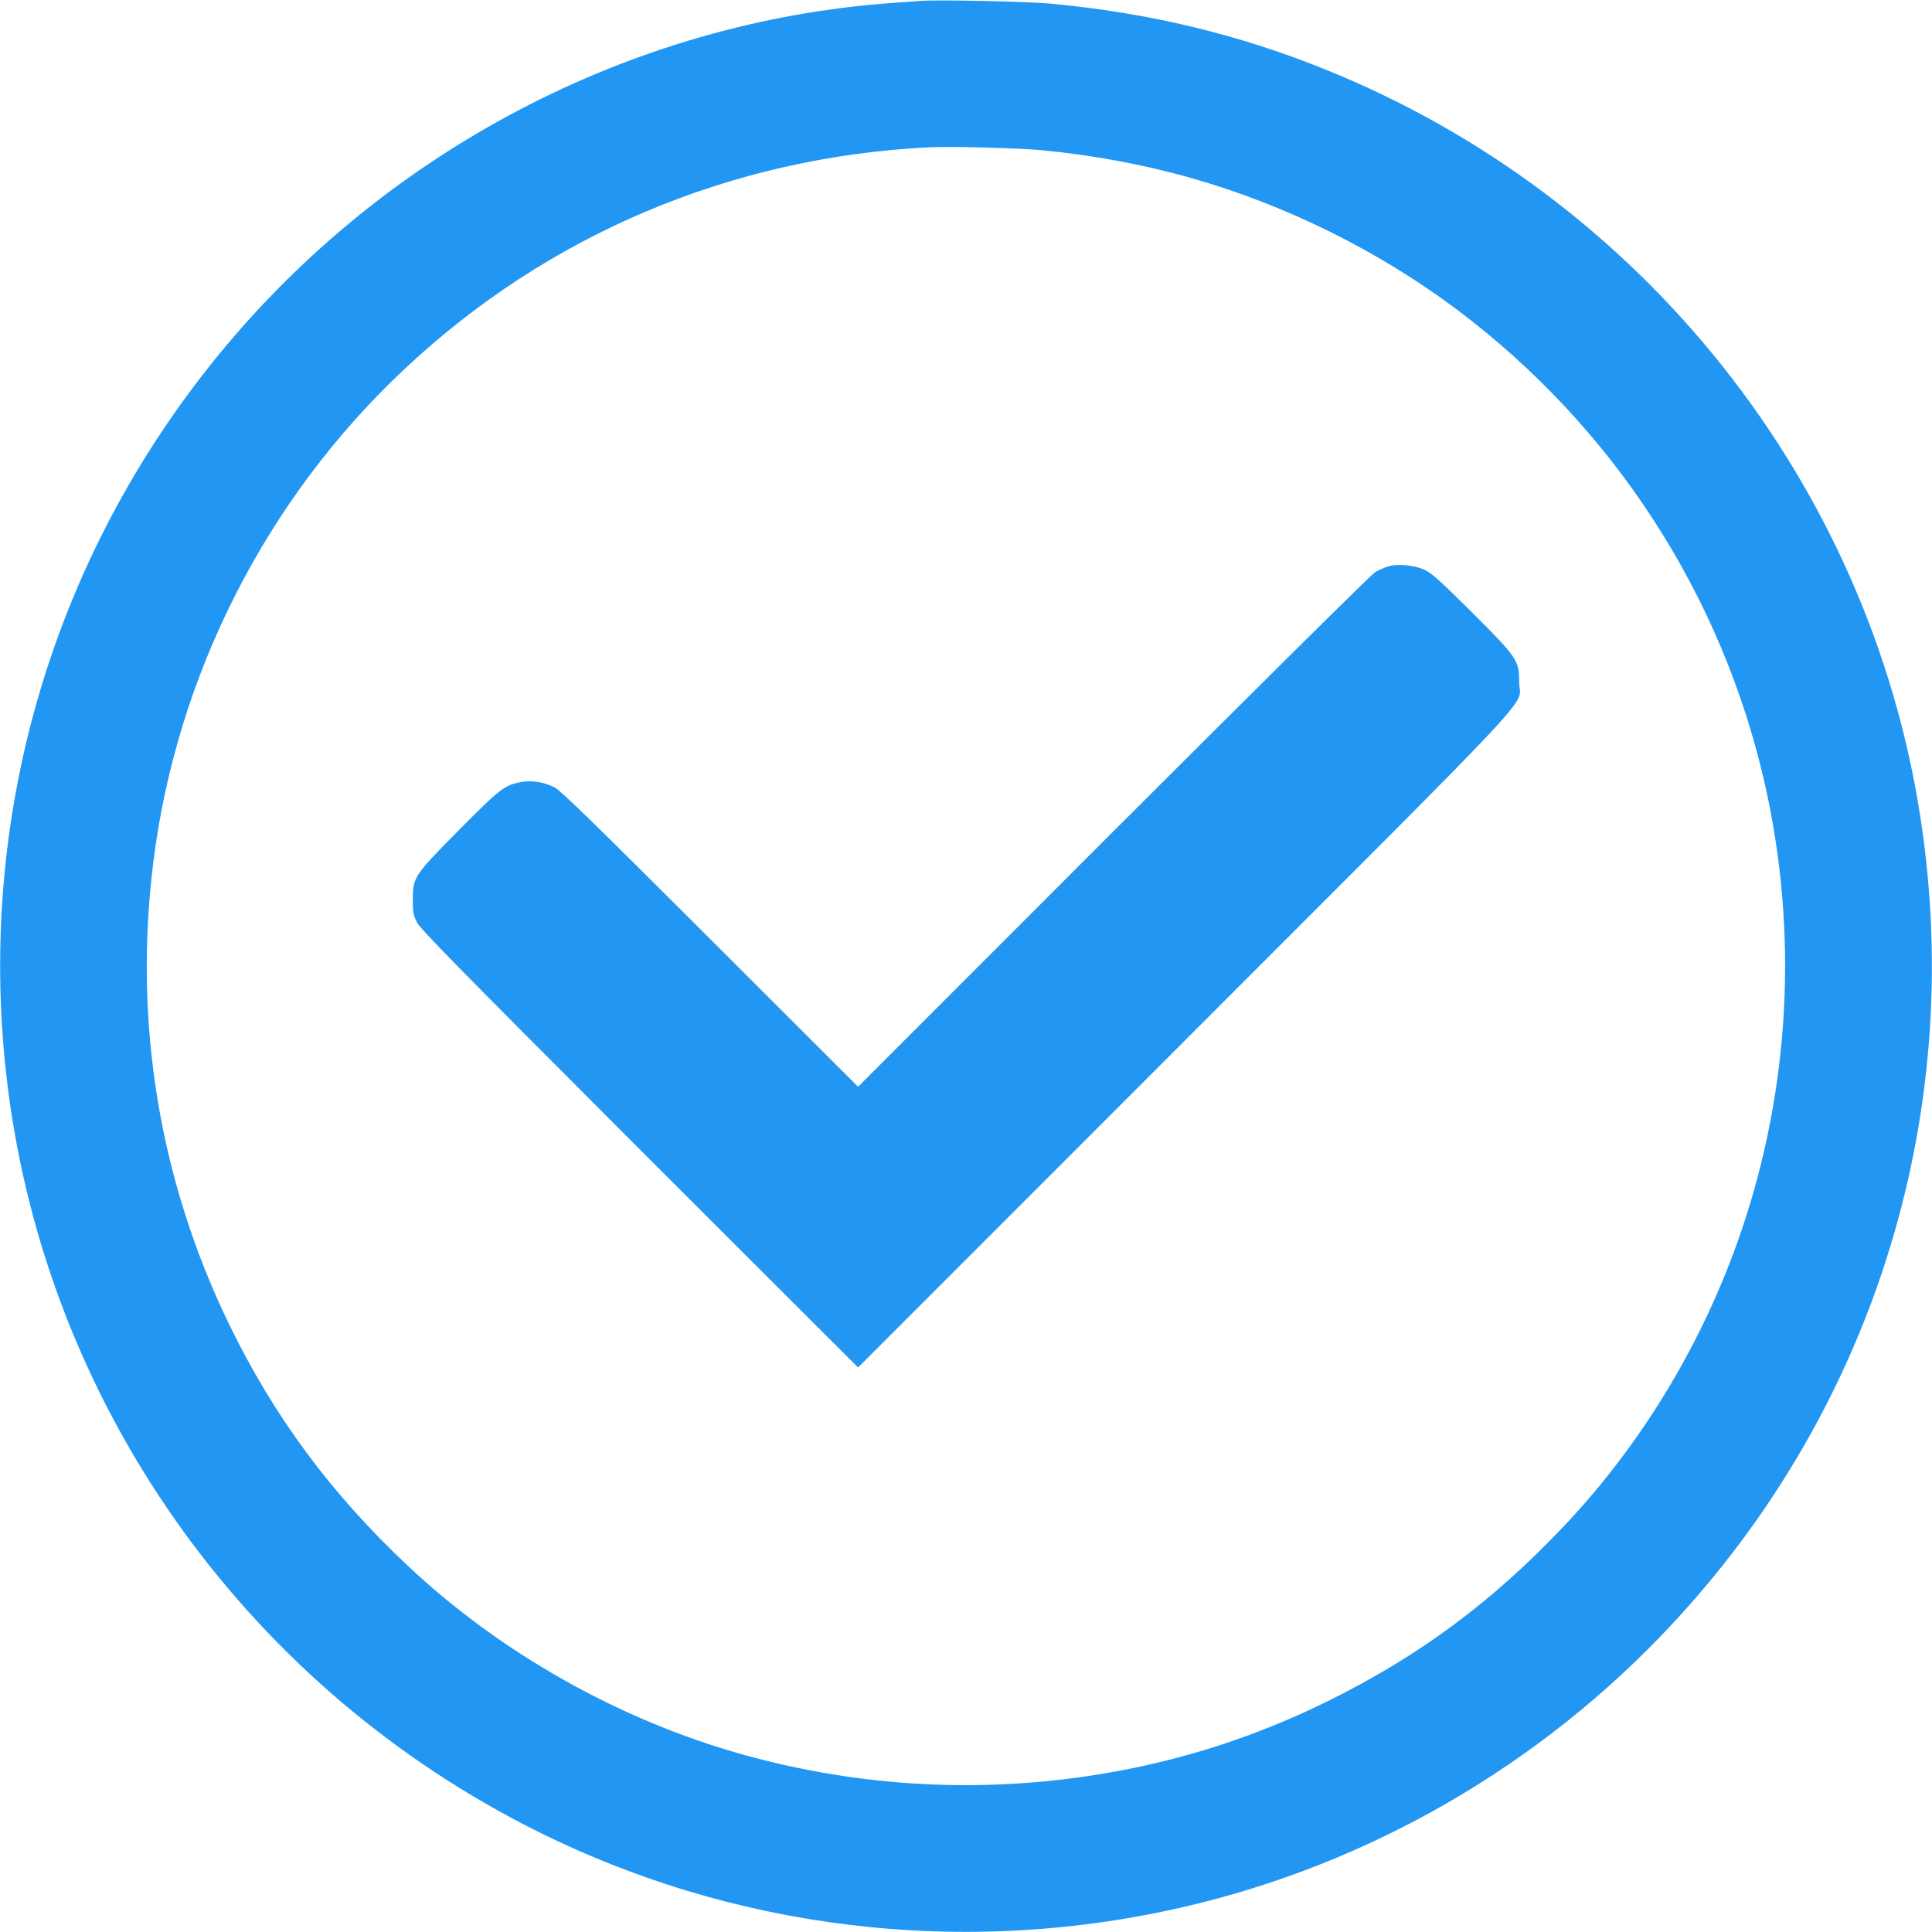
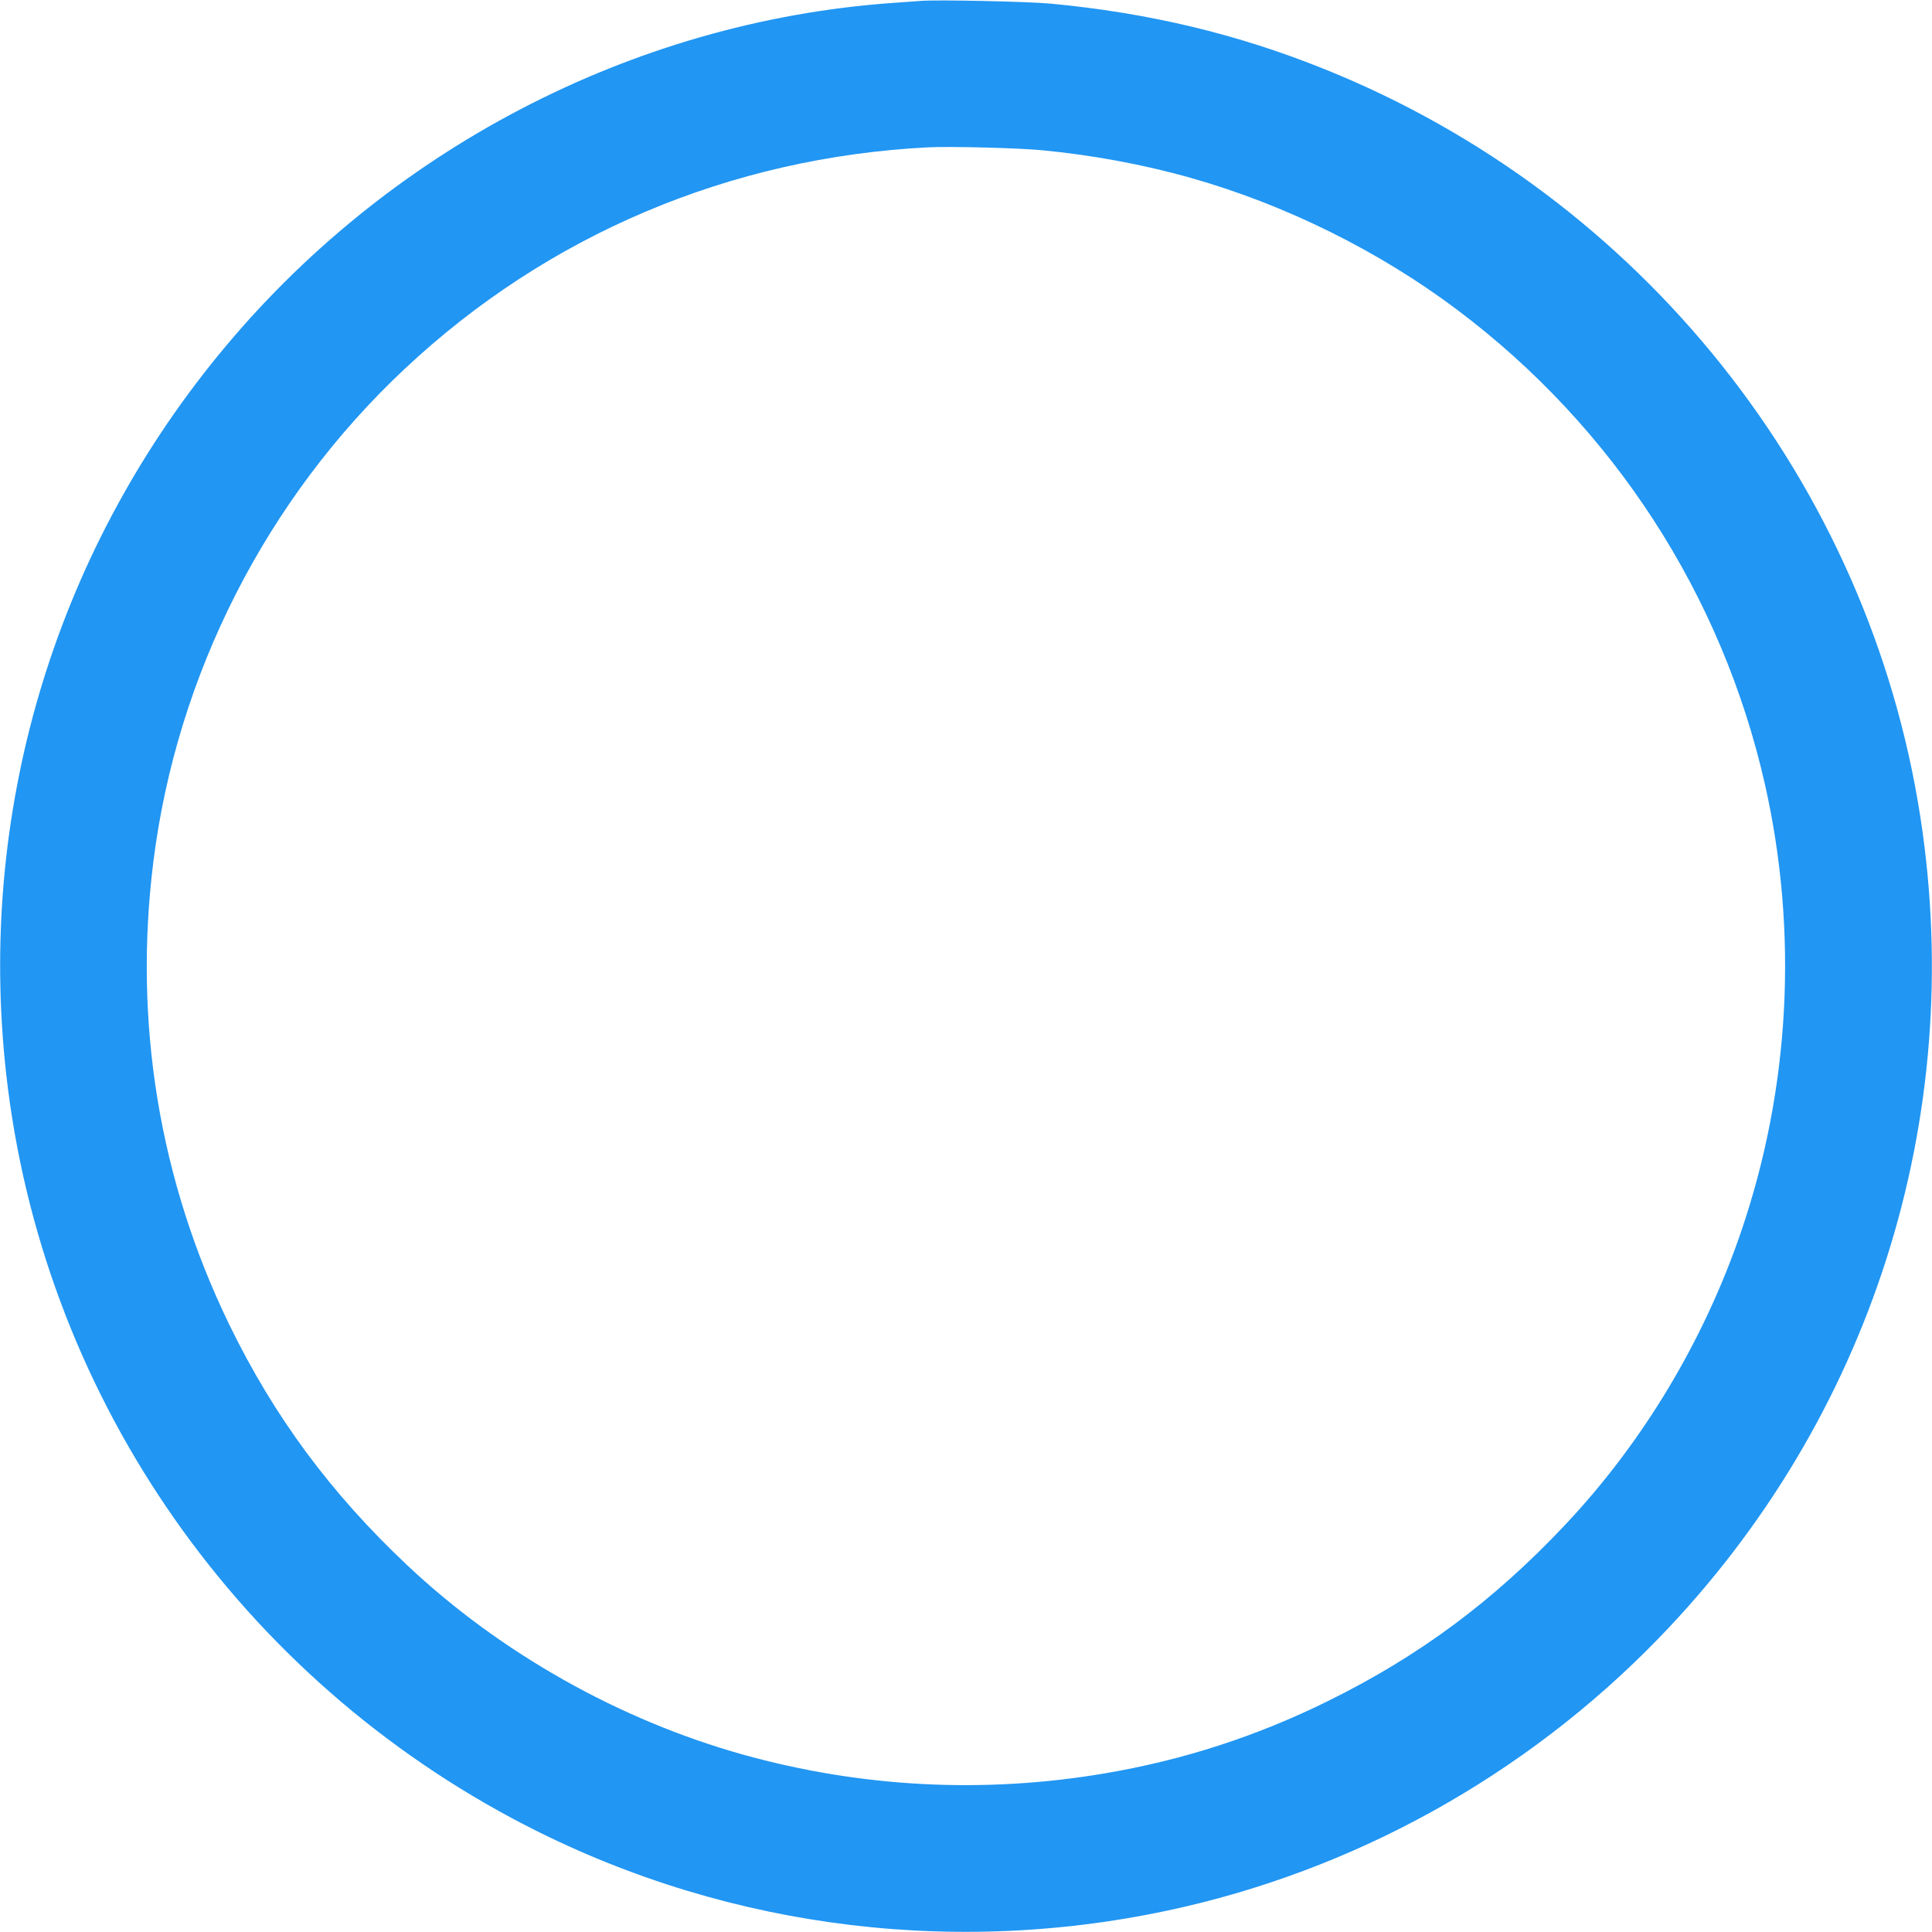
<svg xmlns="http://www.w3.org/2000/svg" version="1.0" width="1280pt" height="1280pt" viewBox="0 0 1280 1280" preserveAspectRatio="xMidYMid meet">
  <g transform="translate(0,1280) scale(0.1,-0.1)" fill="#2196f3" stroke="none">
    <path d="M6100 12794 c-25 -2 -112 -8 -195 -14 -1720 -125 -3349 -977 -4456 -2330 -1097 -1340 -1600 -3045 -1408 -4765 233 -2086 1486 -3930 3347 -4929 1324 -711 2863 -929 4342 -615 1233 261 2375 893 3259 1805 1404 1447 2041 3442 1735 5434 -341 2223 -1850 4118 -3949 4962 -578 233 -1166 373 -1815 434 -153 14 -753 27 -860 18z m800 -989 c337 -32 678 -95 994 -185 624 -177 1242 -483 1761 -873 1035 -778 1755 -1889 2039 -3147 220 -979 166 -2006 -157 -2955 -247 -726 -652 -1401 -1170 -1950 -473 -502 -963 -866 -1567 -1164 -471 -233 -960 -392 -1480 -480 -801 -136 -1616 -94 -2400 125 -817 229 -1604 672 -2220 1252 -509 479 -884 986 -1181 1596 -464 956 -636 2003 -503 3066 155 1240 749 2407 1664 3265 948 890 2157 1402 3470 1469 148 7 588 -4 750 -19z" />
-     <path d="M9193 9046 c-23 -7 -62 -25 -85 -39 -24 -14 -803 -787 -1733 -1716 l-1690 -1691 -980 979 c-770 769 -991 984 -1030 1004 -72 36 -152 49 -222 36 -111 -21 -141 -44 -411 -317 -300 -303 -307 -314 -307 -462 0 -83 3 -102 27 -150 23 -46 259 -286 1475 -1503 l1448 -1447 2166 2167 c2439 2441 2214 2200 2214 2373 0 145 -12 163 -318 468 -210 209 -262 255 -310 277 -70 32 -181 42 -244 21z" />
  </g>
</svg>